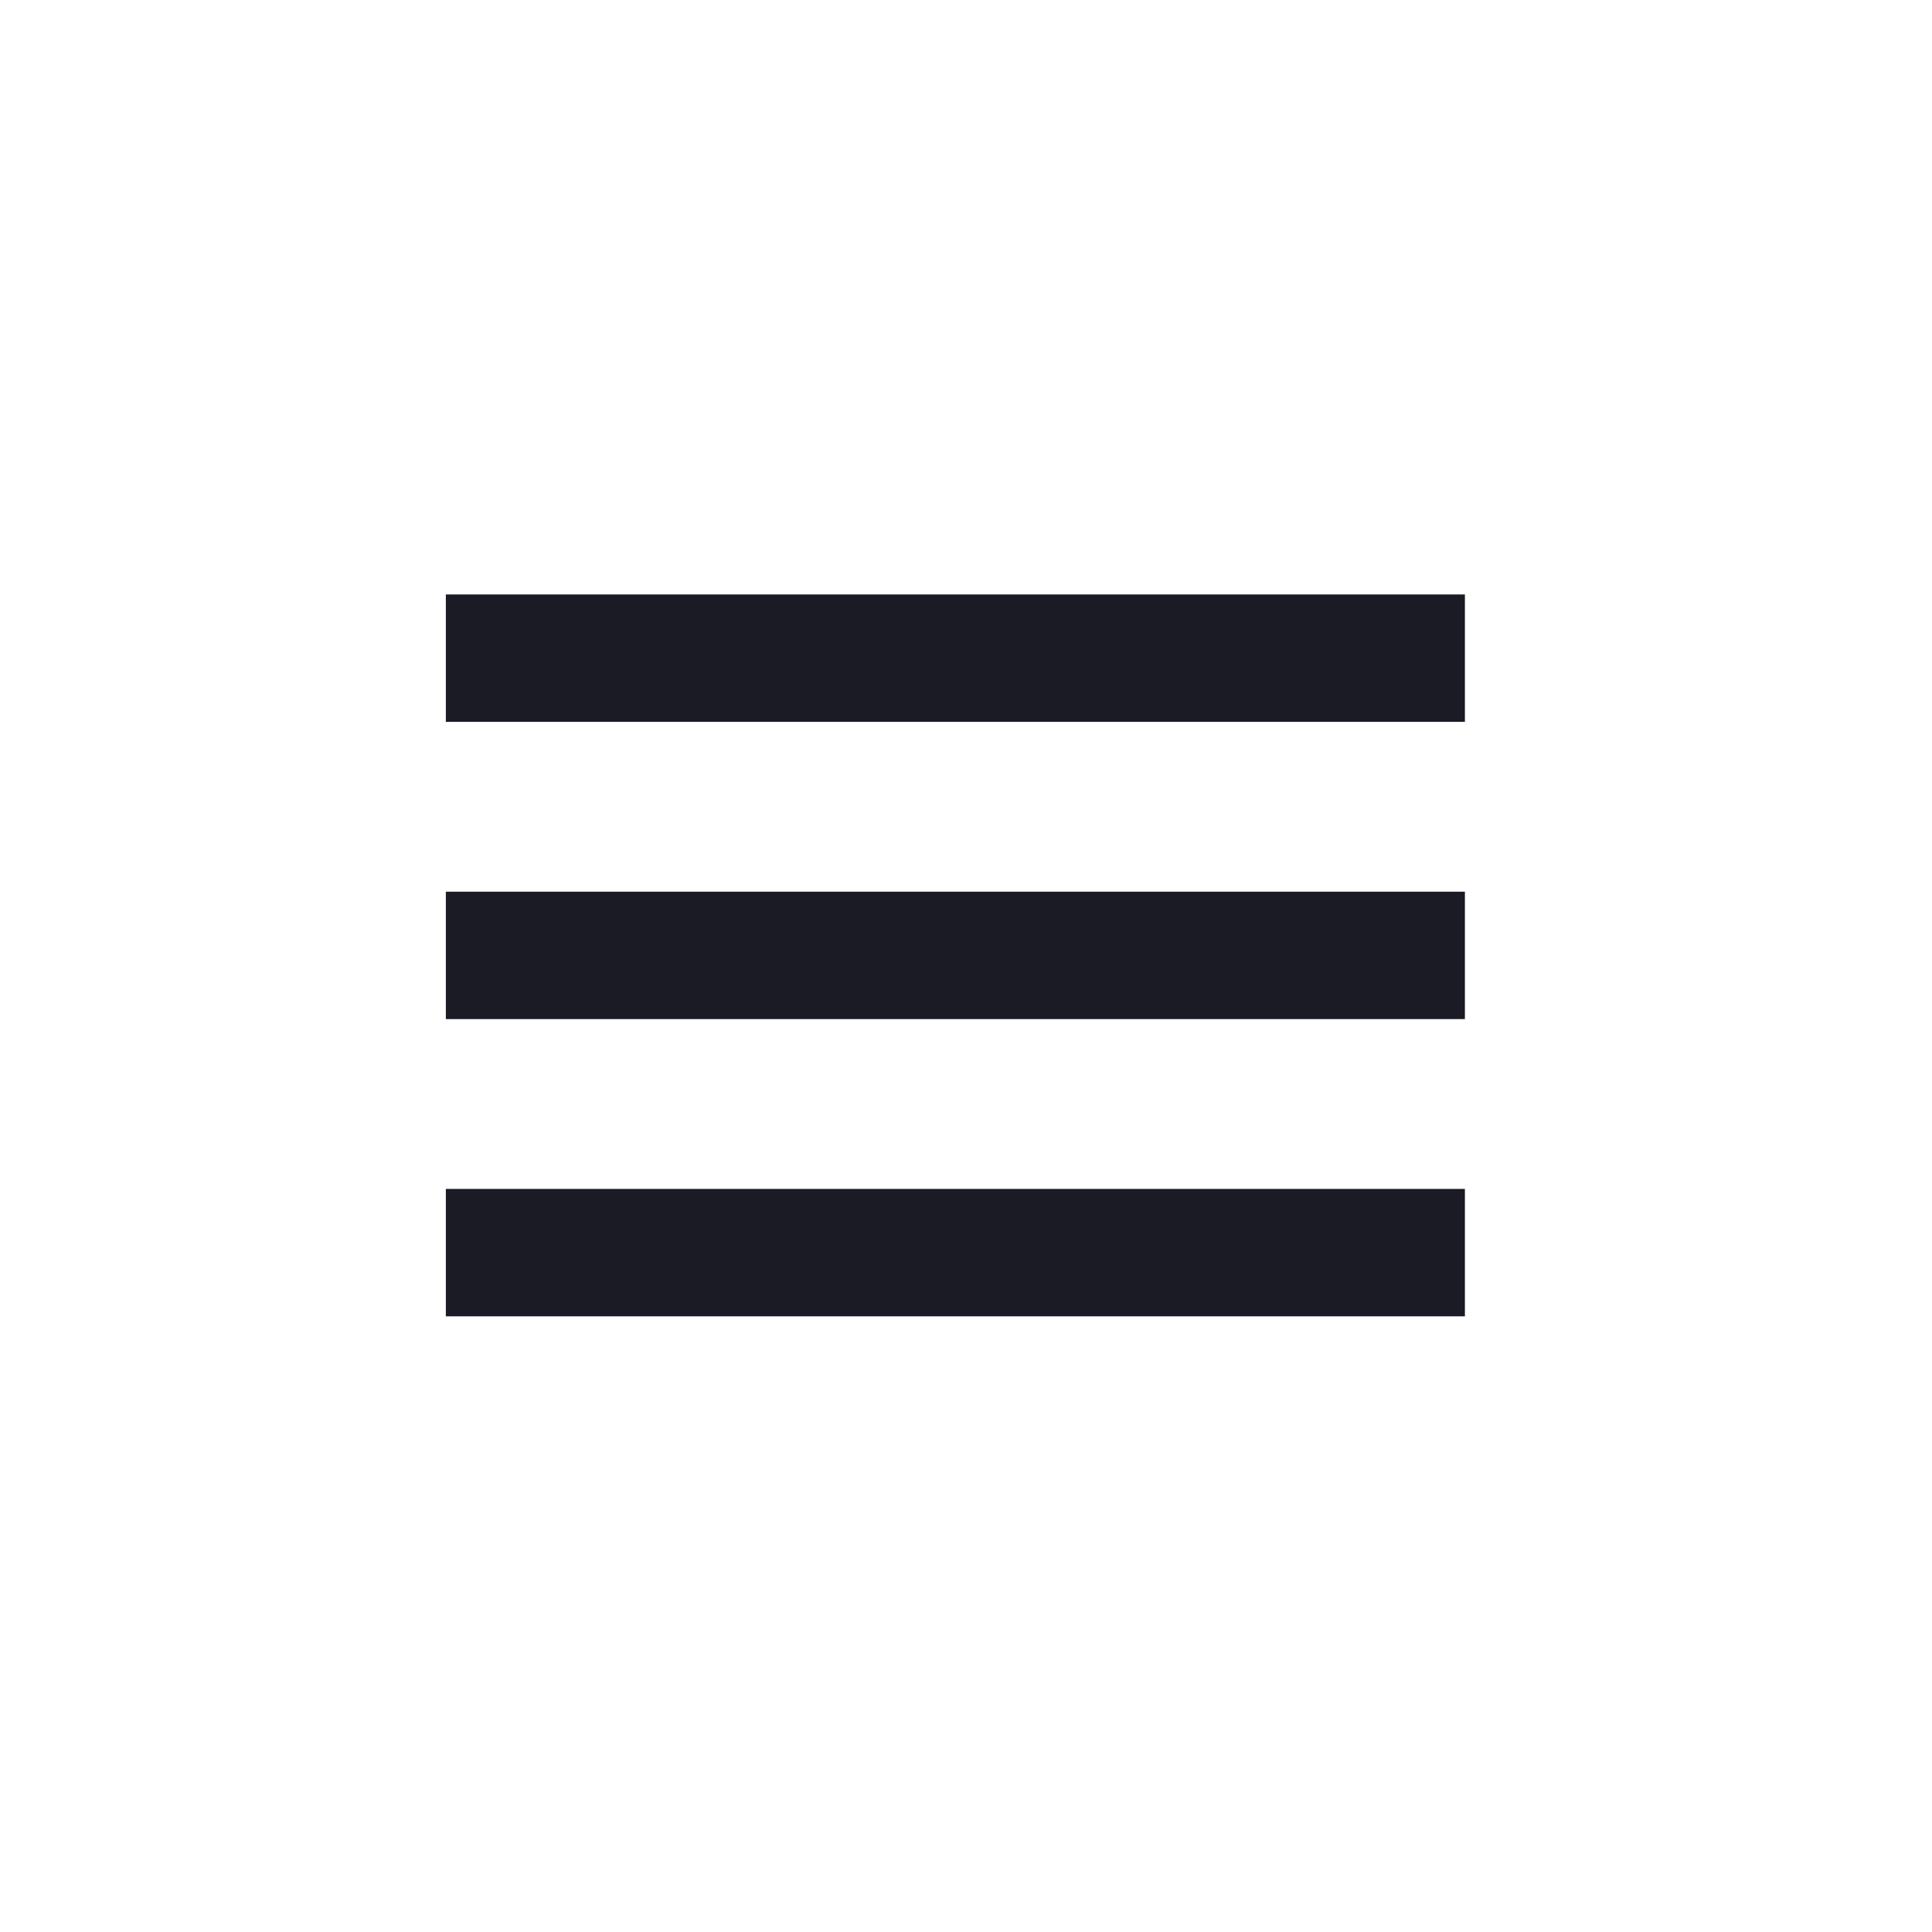
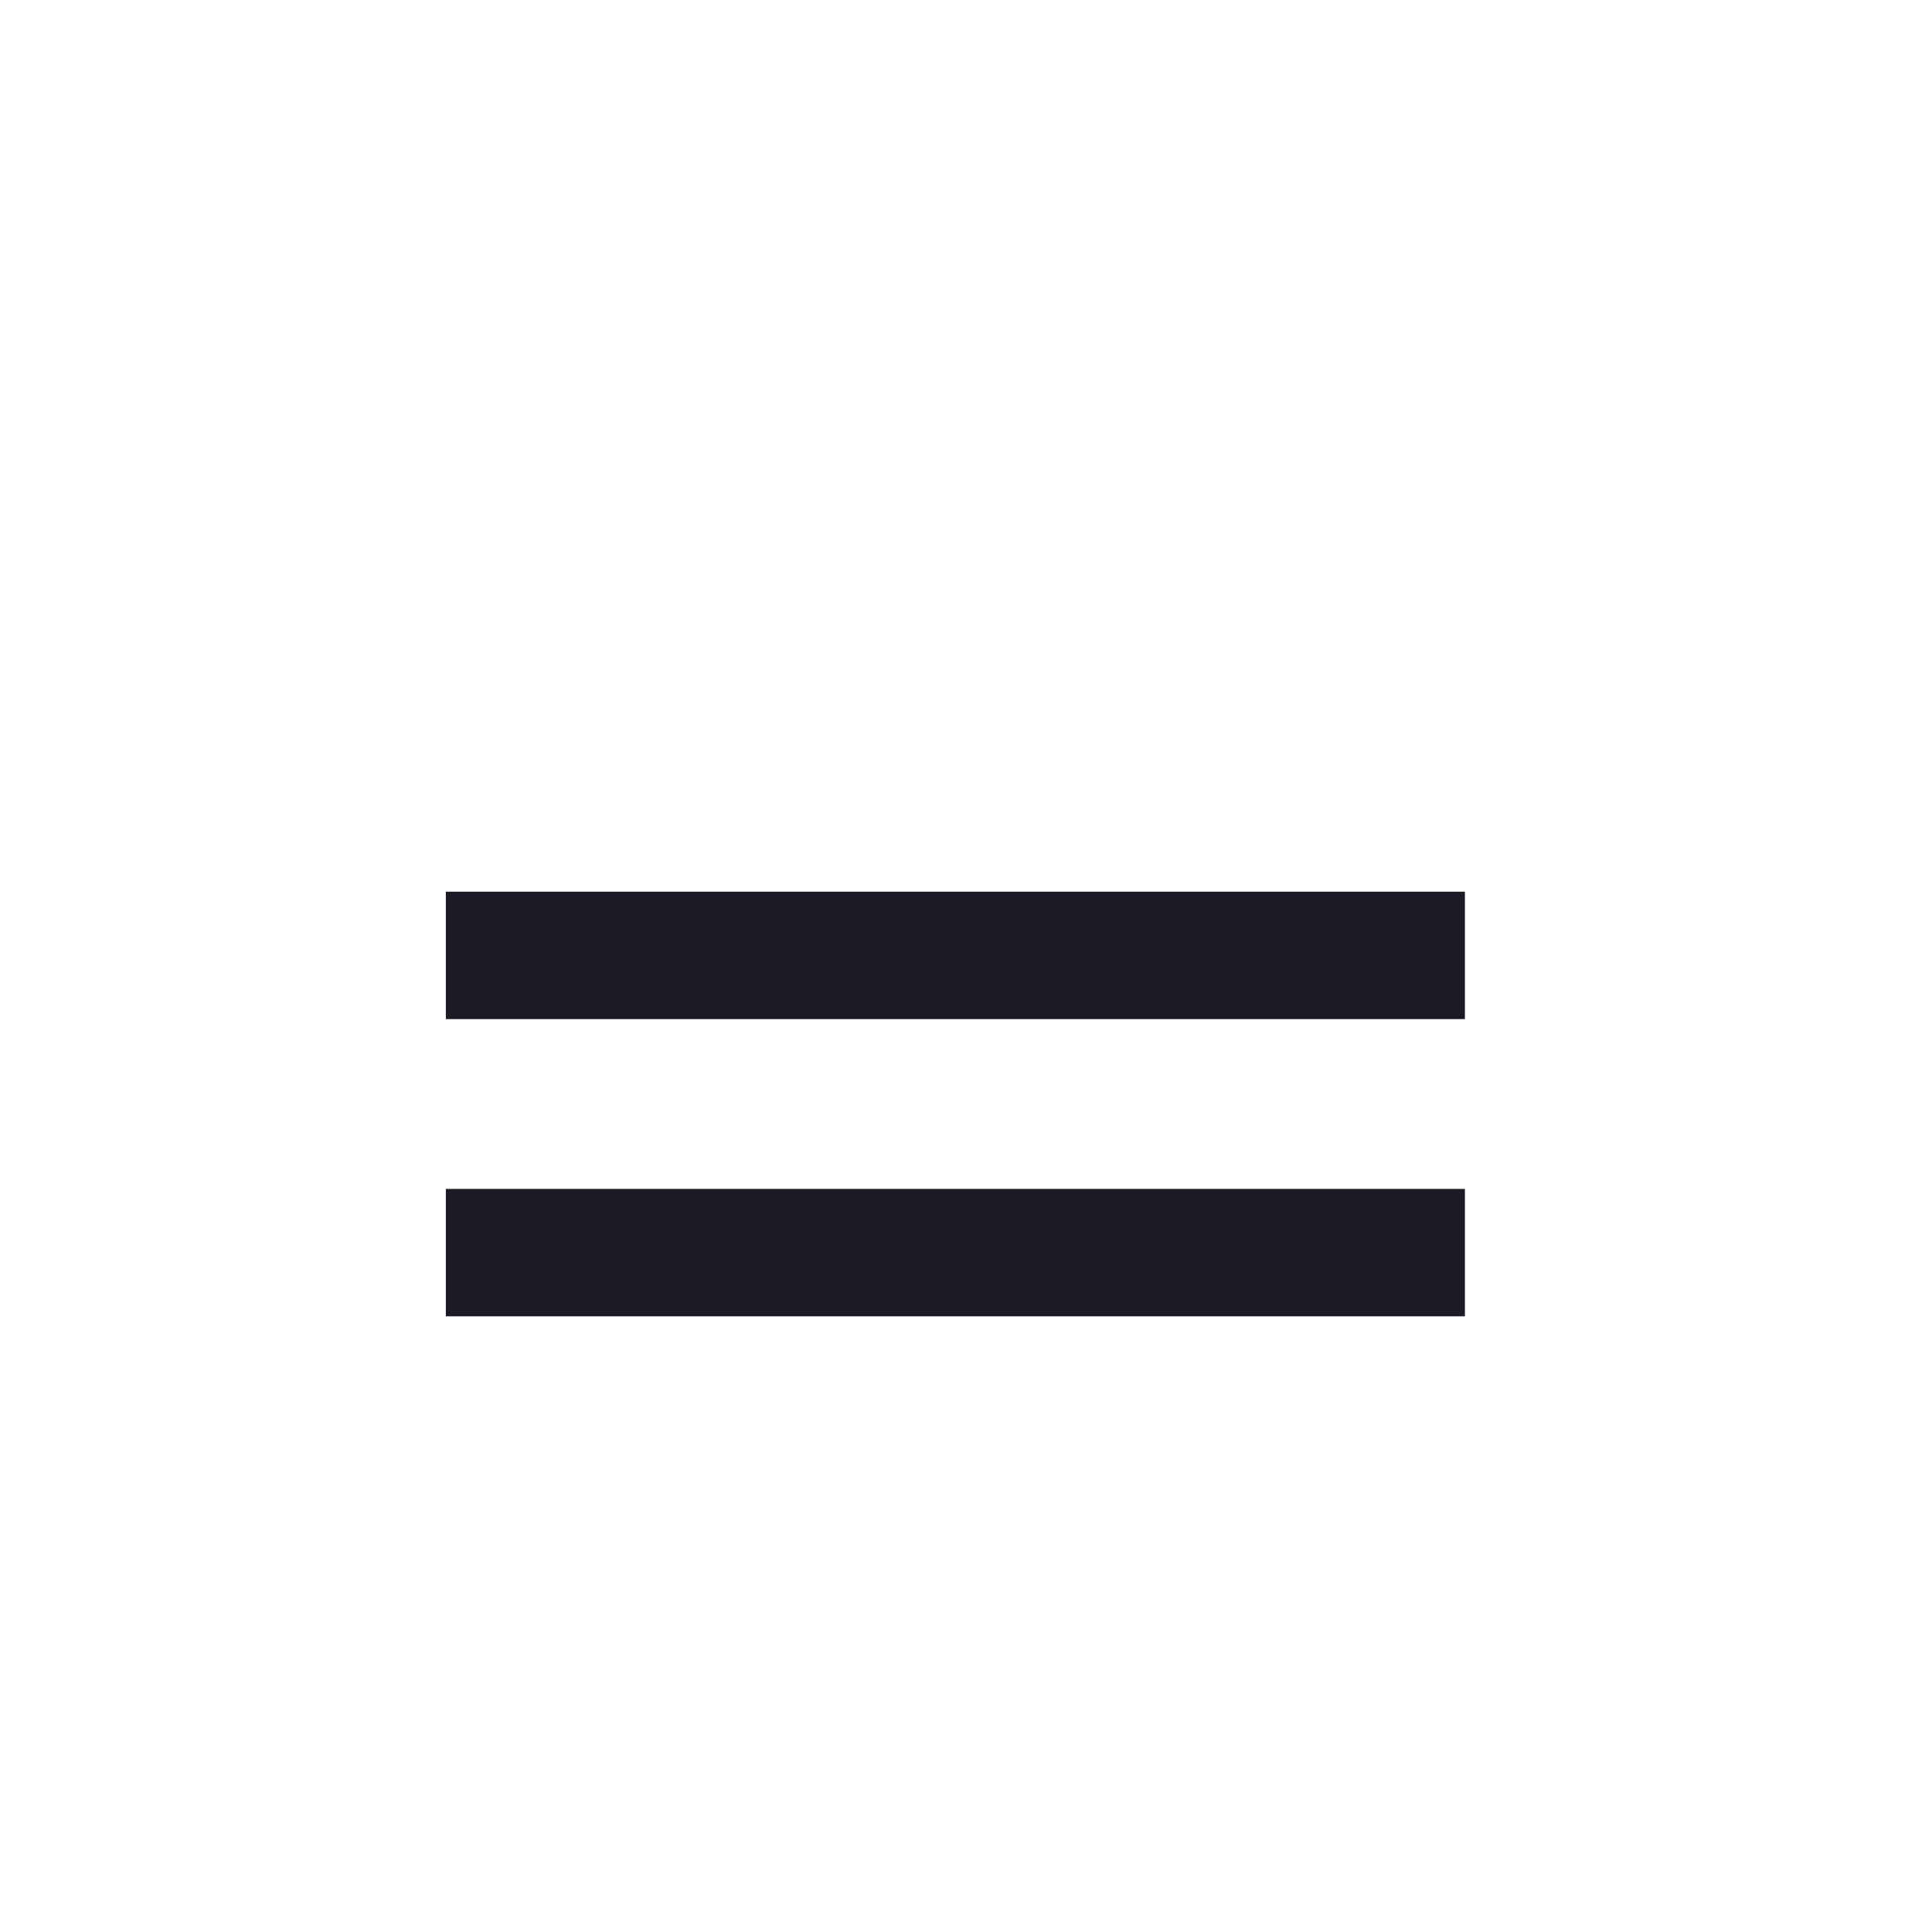
<svg xmlns="http://www.w3.org/2000/svg" width="52" height="52" viewBox="0 0 52 52" fill="none">
  <path d="M39.428 32H12V35.429H39.428V32Z" fill="#1A1B25" />
  <path d="M39.428 24H12V27.429H39.428V24Z" fill="#1A1B25" />
-   <path d="M39.428 16H12V19.429H39.428V16Z" fill="#1A1B25" />
</svg>